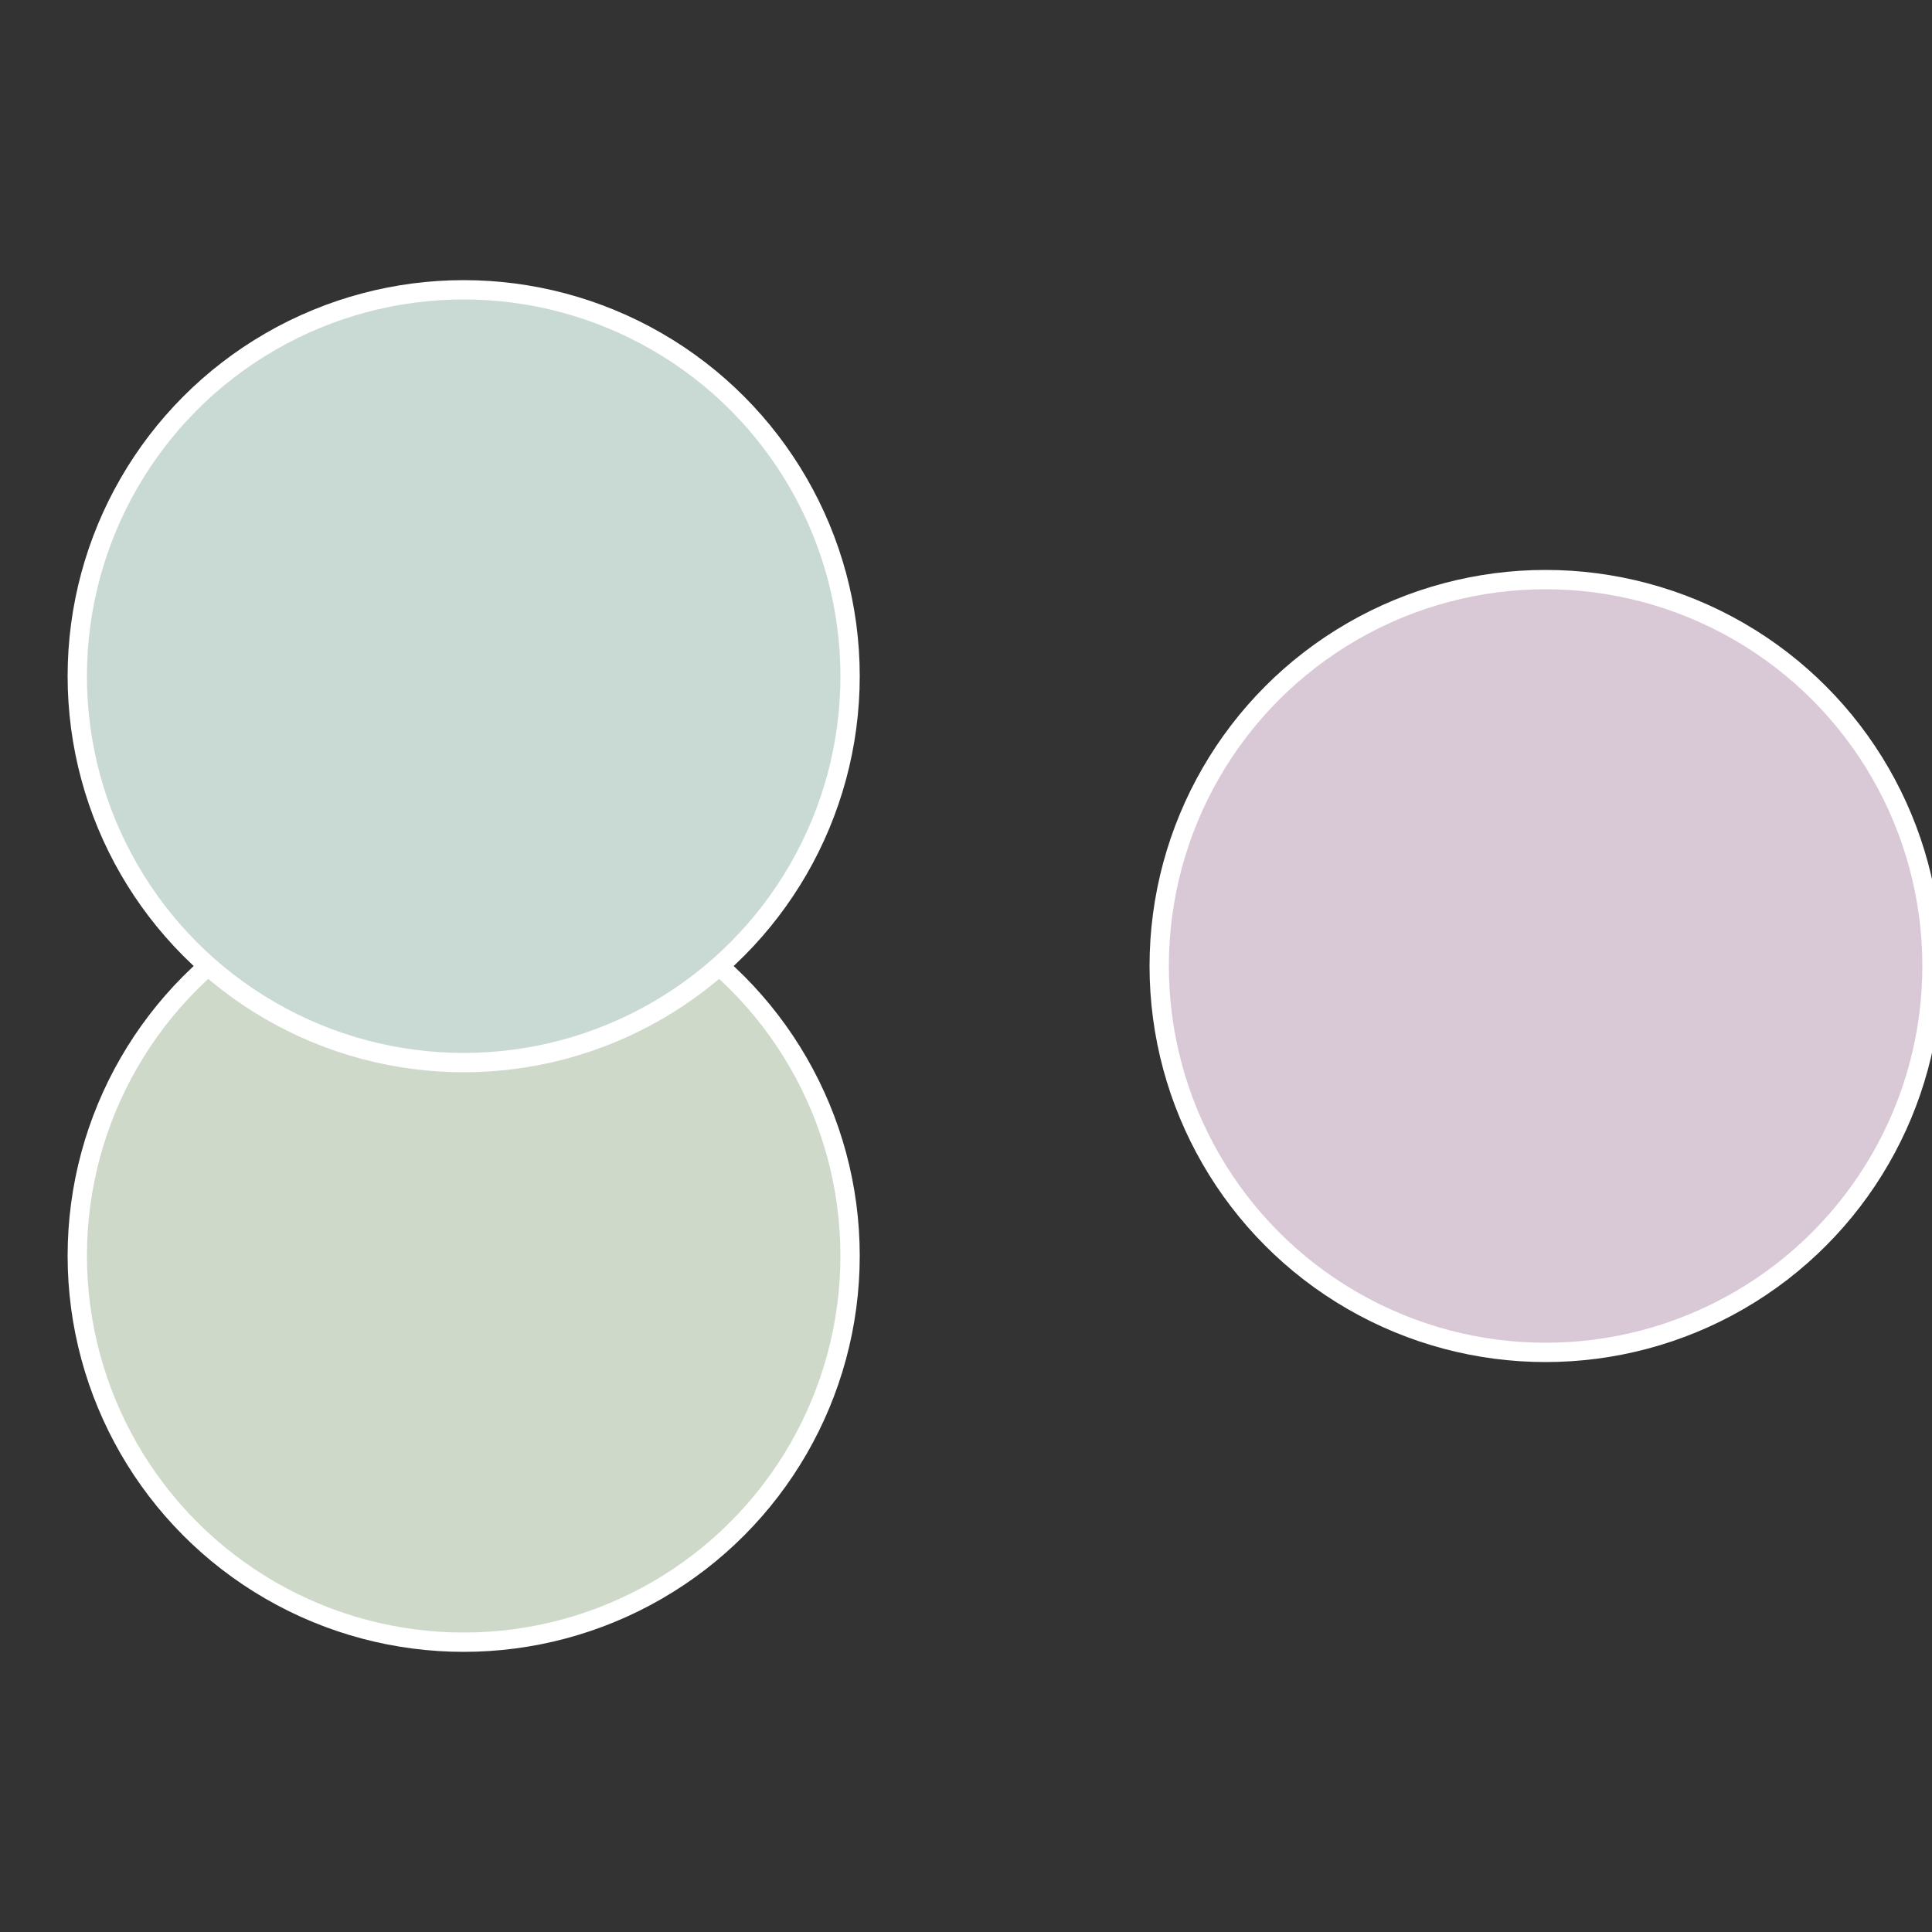
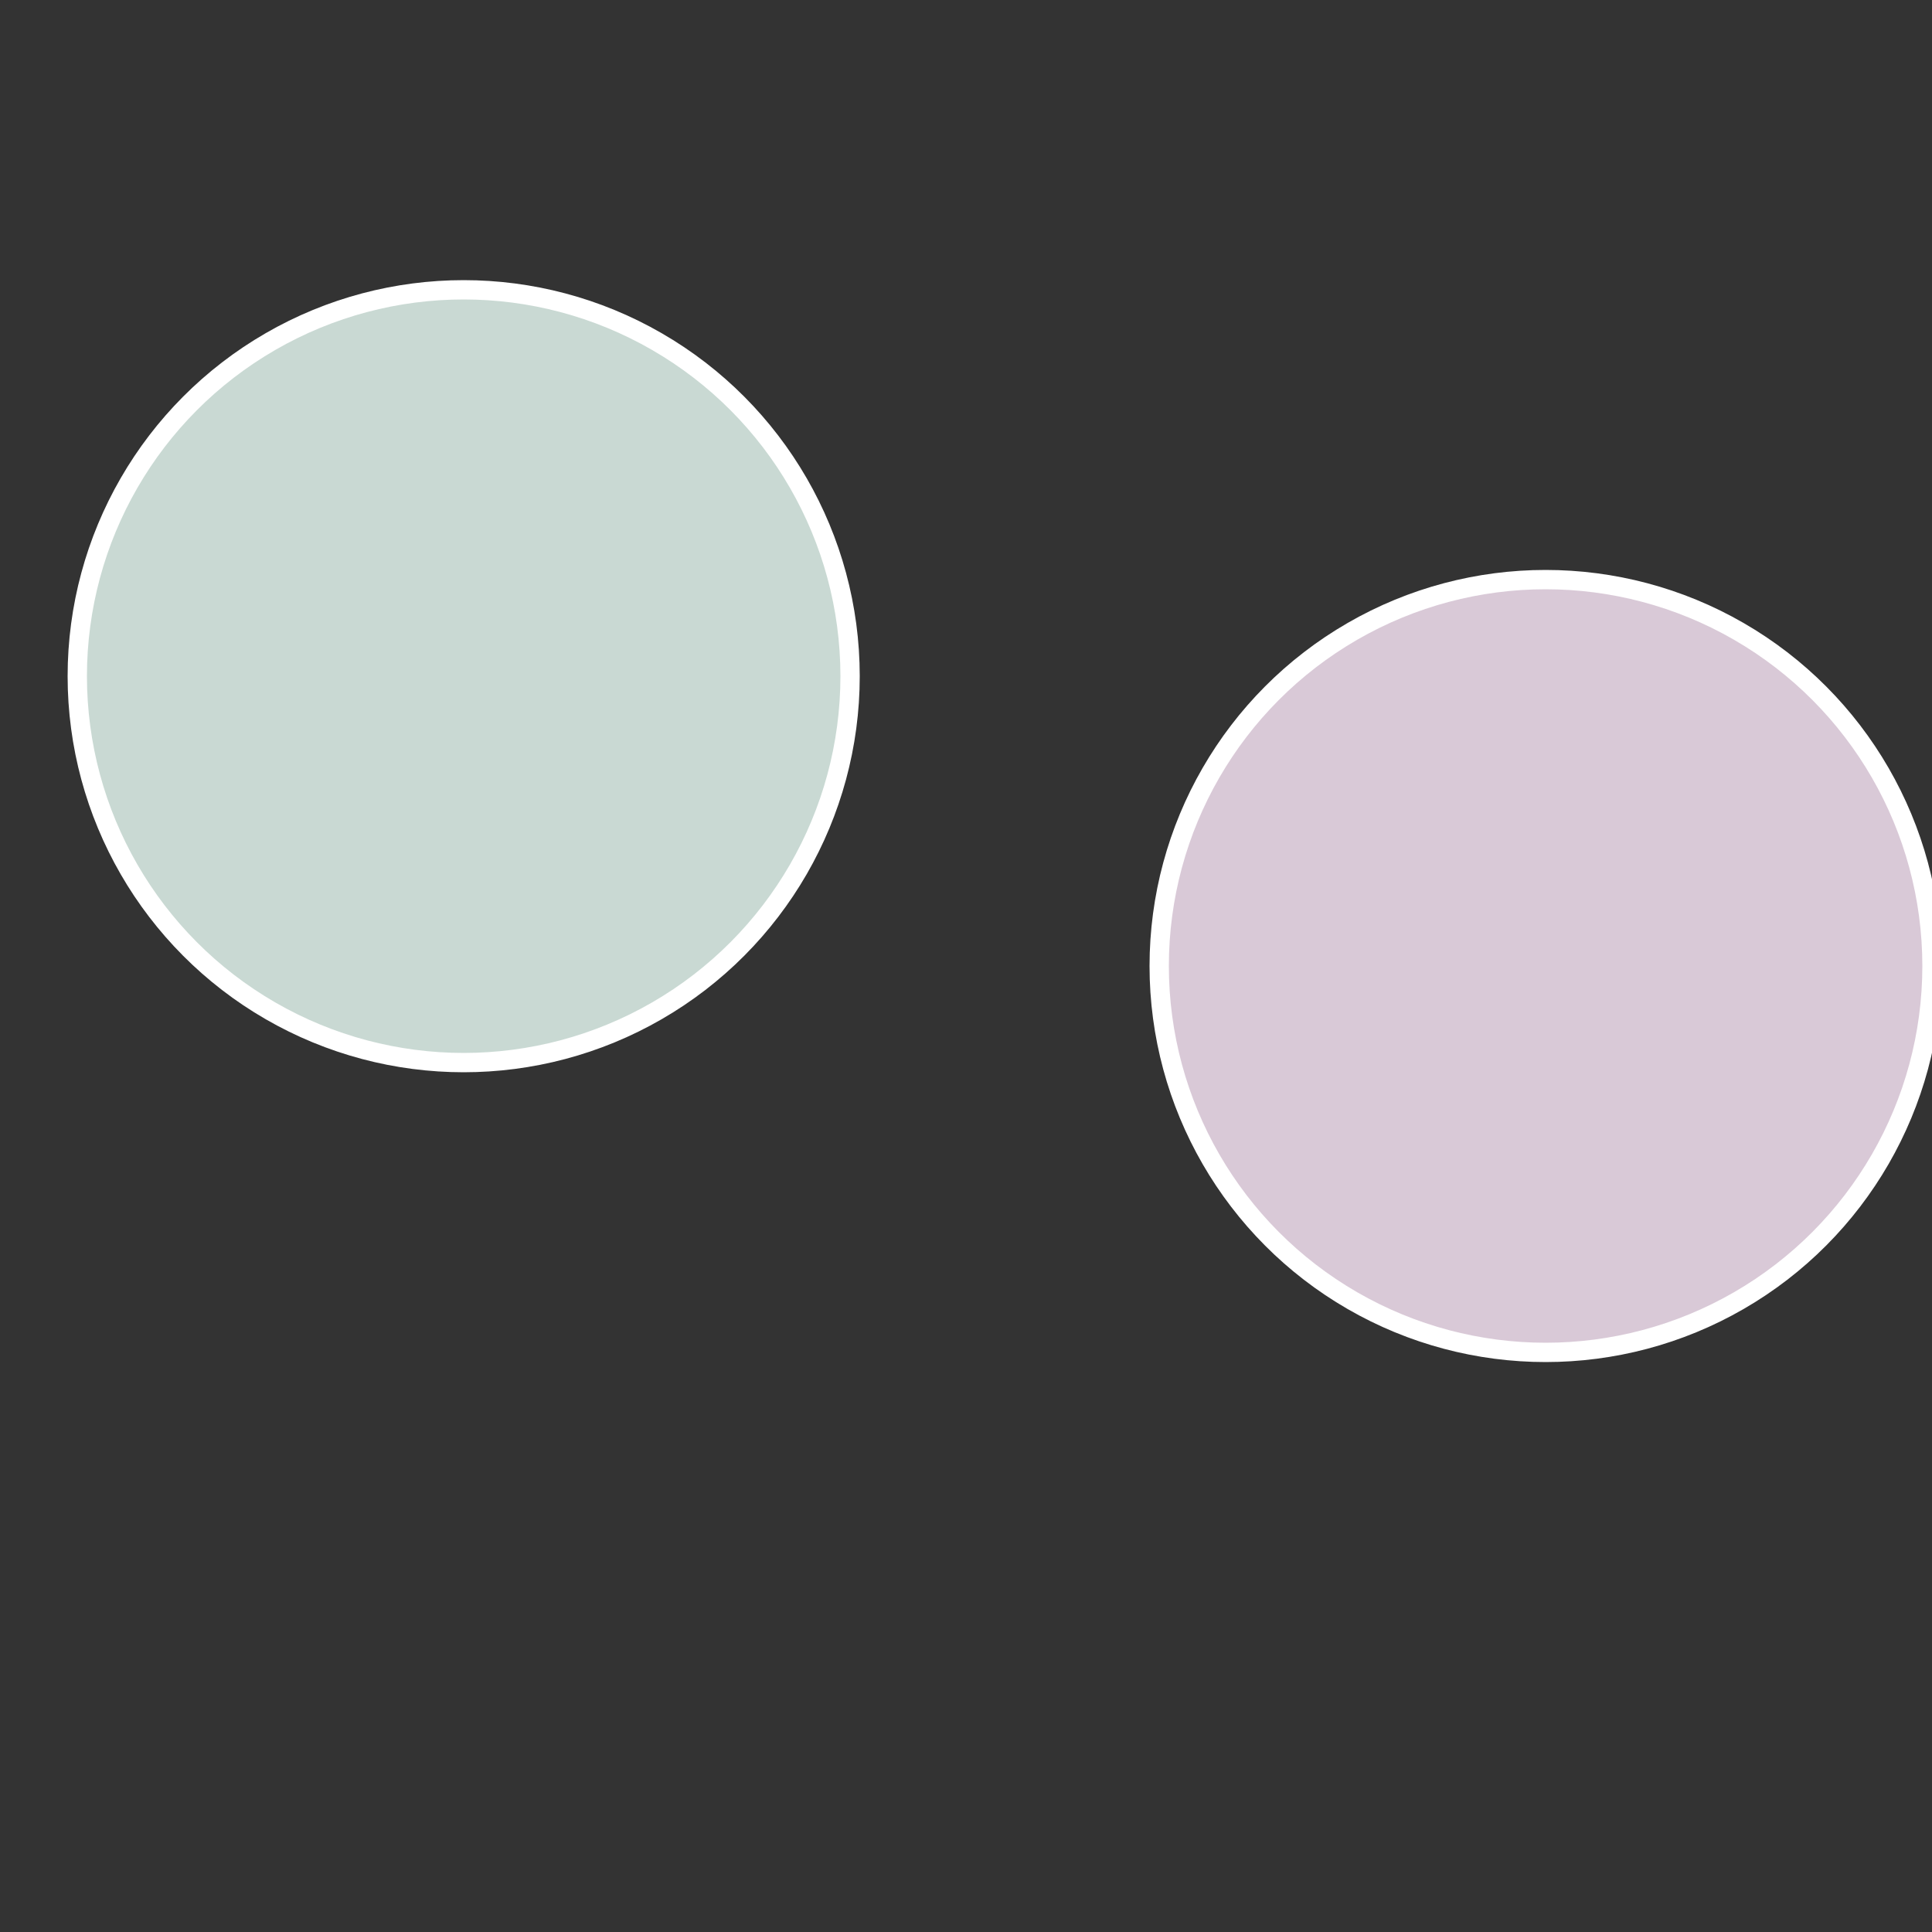
<svg xmlns="http://www.w3.org/2000/svg" width="500" height="500" viewBox="-1 -1 2 2">
  <rect x="-1" y="-1" width="2" height="2" fill="#333333" stroke="none" />
  <circle cx="0.6" cy="0" r="0.4" fill="#d9c9d7" stroke="#fff" stroke-width="1%" />
-   <circle cx="-0.52" cy="0.3" r="0.4" fill="#cfd9c9" stroke="#fff" stroke-width="1%" />
  <circle cx="-0.52" cy="-0.3" r="0.4" fill="#c9d9d3" stroke="#fff" stroke-width="1%" />
</svg>